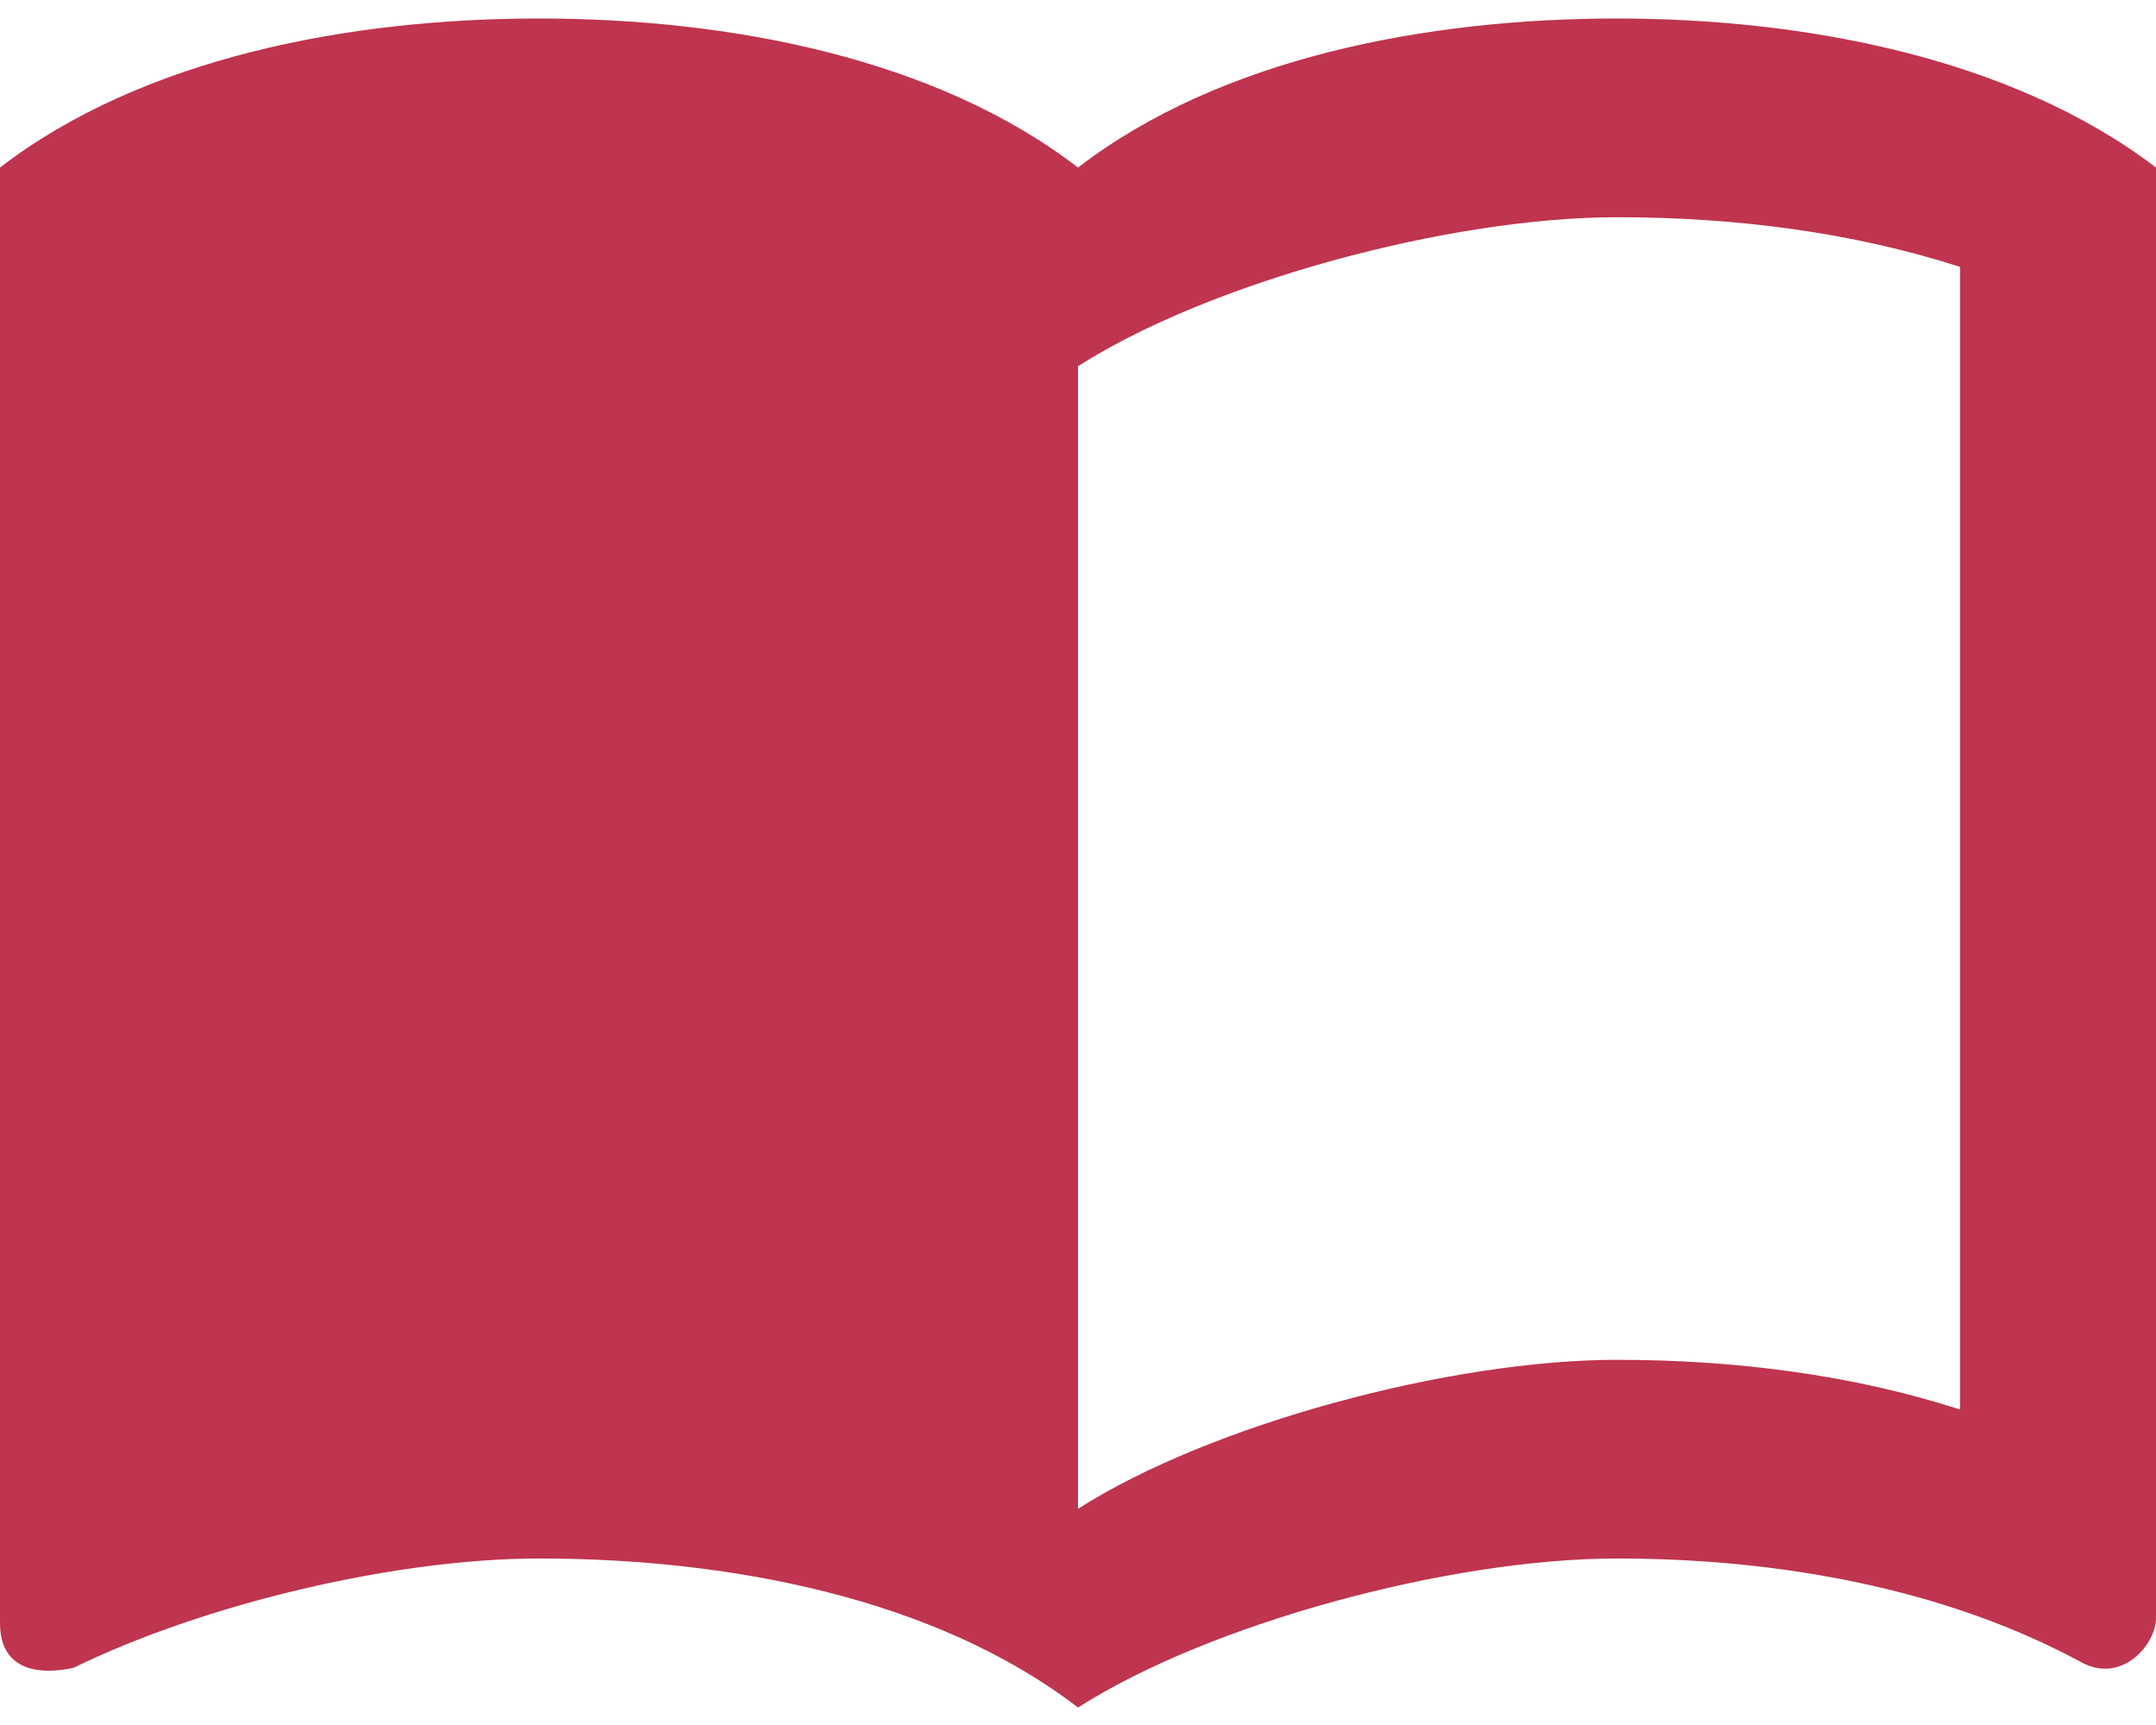
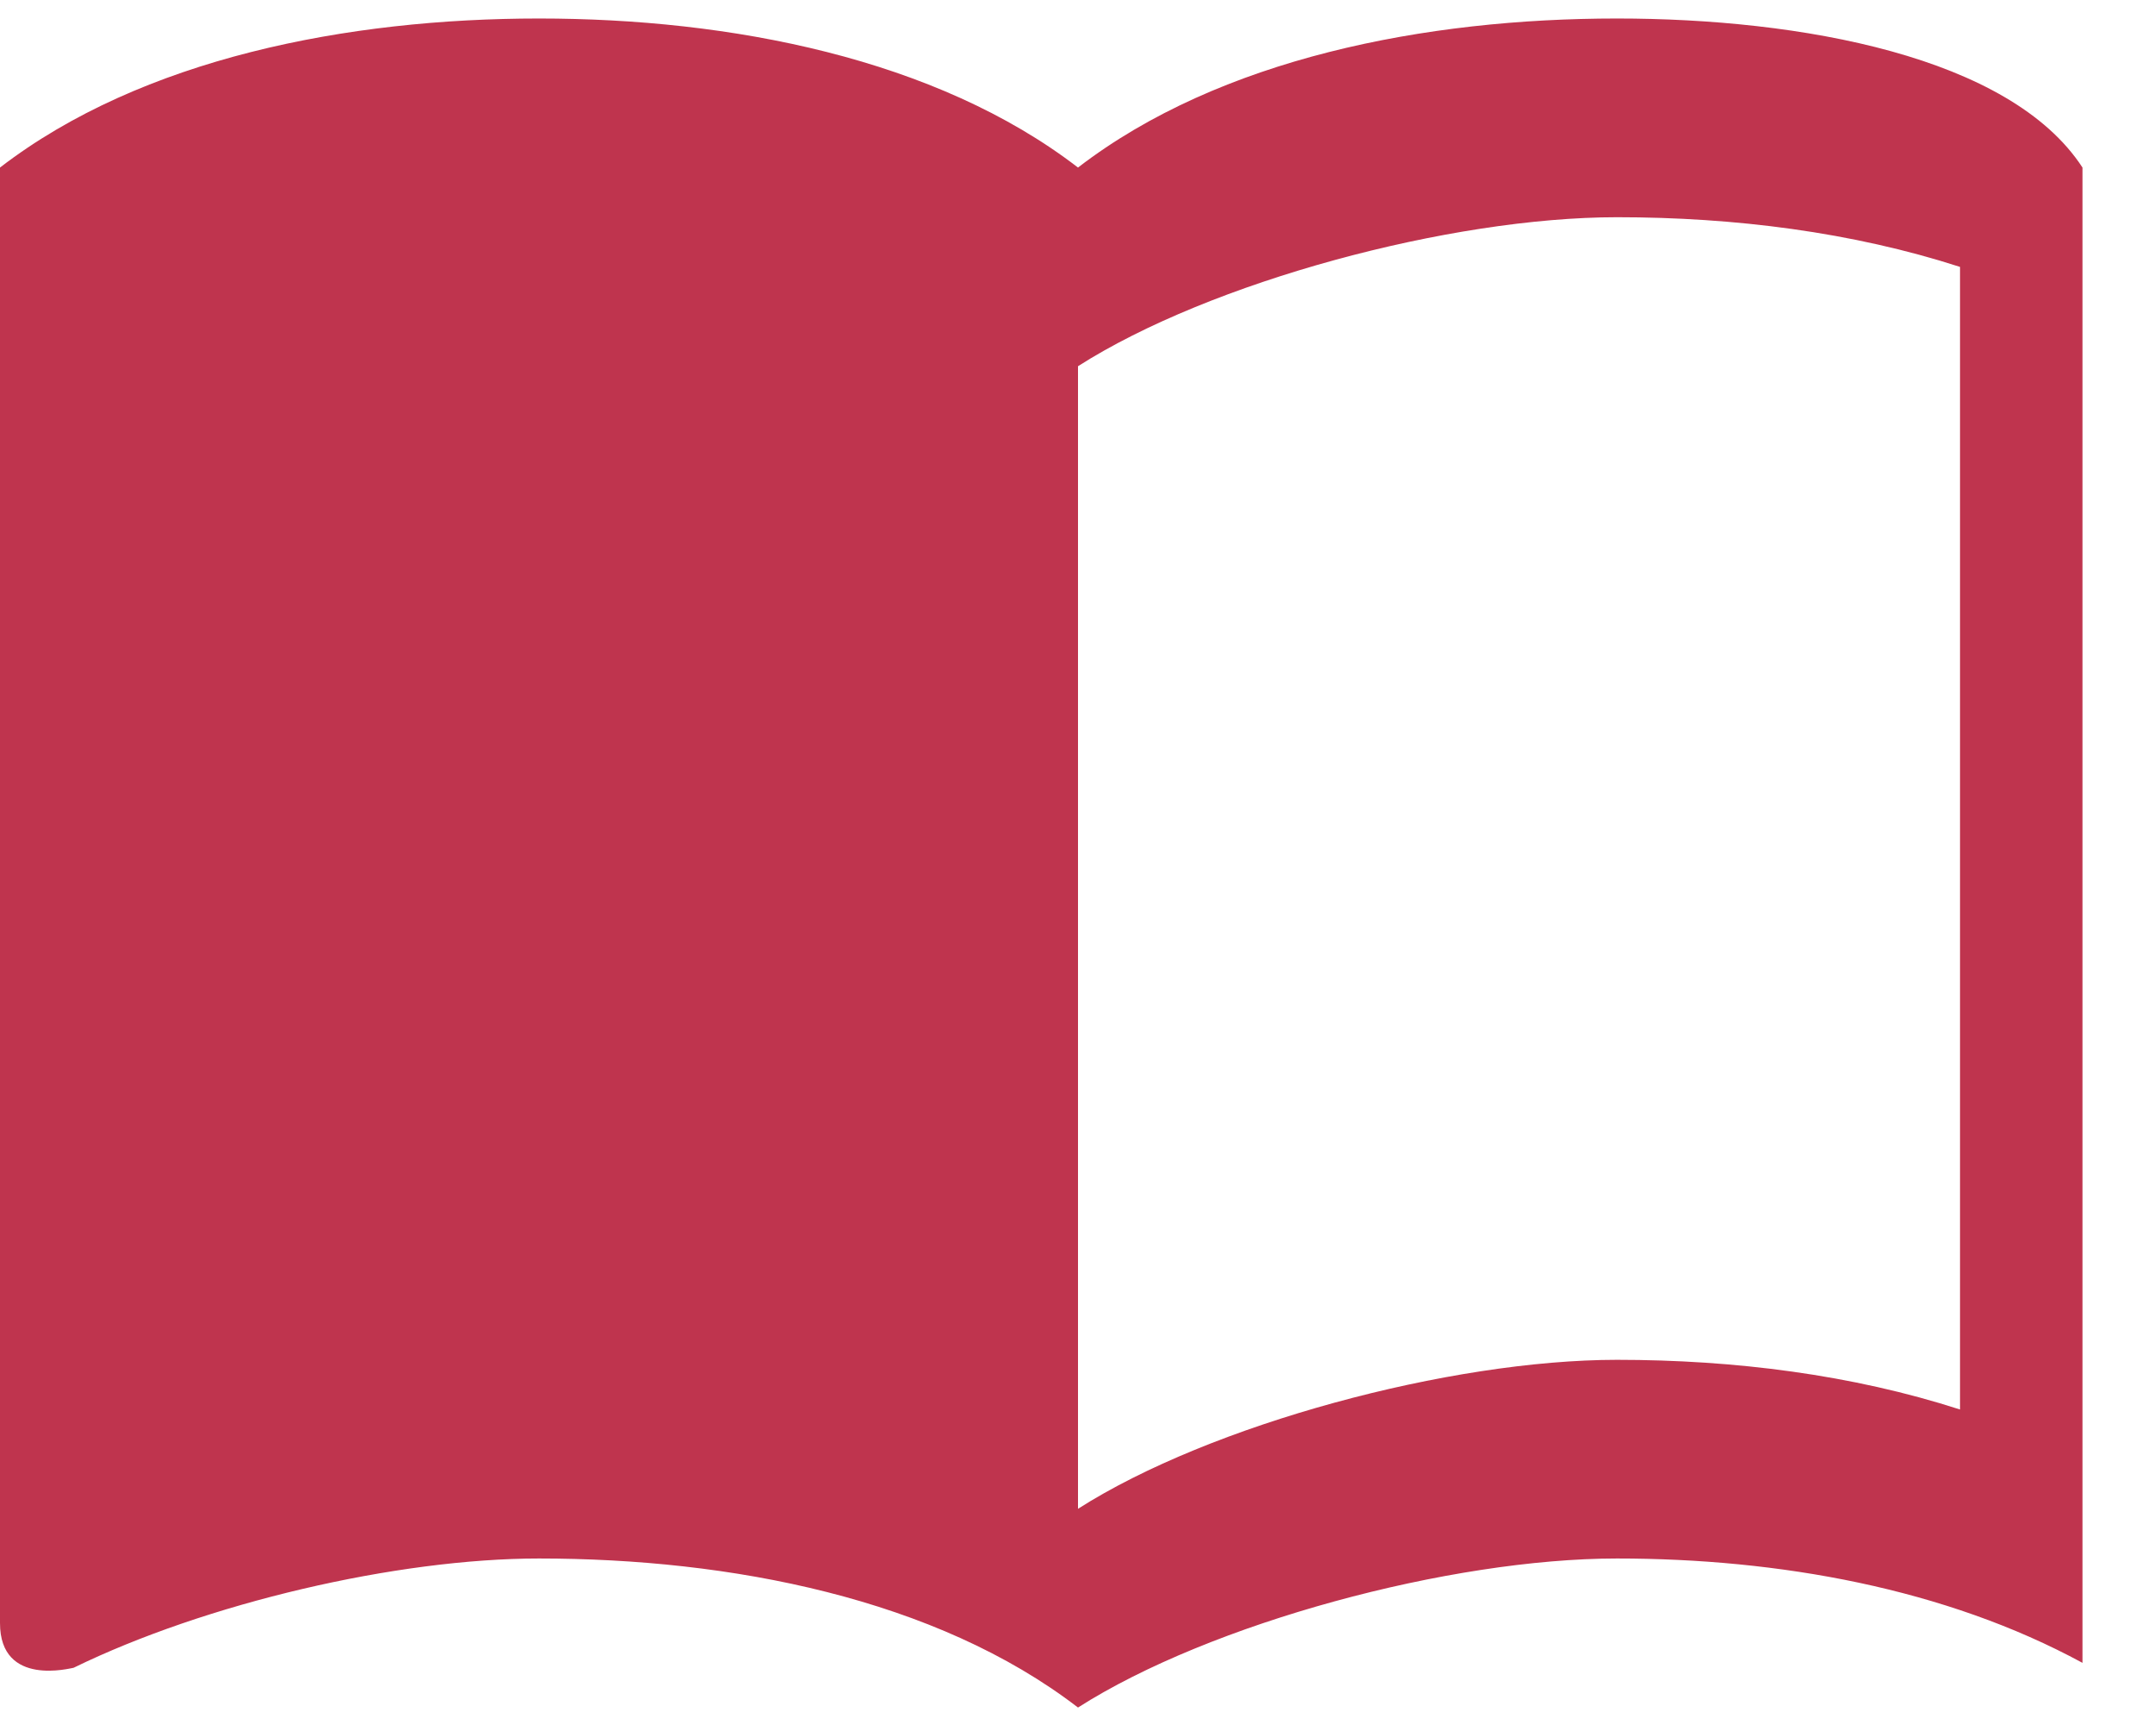
<svg xmlns="http://www.w3.org/2000/svg" width="50" height="40" viewBox="0 0 50 40" fill="none">
-   <path d="M37.5 0.429C33.068 0.429 28.296 1.35 25 3.885C21.704 1.35 16.932 0.429 12.5 0.429C8.068 0.429 3.295 1.35 0 3.885V37.637C0 39.135 1.659 38.674 1.705 38.674C4.773 37.176 9.205 36.139 12.5 36.139C16.932 36.139 21.704 37.061 25 39.595C28.068 37.637 33.636 36.139 37.5 36.139C41.25 36.139 45.114 36.831 48.295 38.559C49.227 39.042 50 38.121 50 37.522V3.885C46.614 1.304 41.75 0.429 37.5 0.429ZM45.455 32.684C42.955 31.877 40.227 31.532 37.5 31.532C33.636 31.532 28.068 33.029 25 34.987V8.492C28.068 6.534 33.636 5.037 37.5 5.037C40.227 5.037 42.955 5.382 45.455 6.189V32.684Z" fill="#BF344E" />
+   <path d="M37.5 0.429C33.068 0.429 28.296 1.35 25 3.885C21.704 1.35 16.932 0.429 12.5 0.429C8.068 0.429 3.295 1.35 0 3.885V37.637C0 39.135 1.659 38.674 1.705 38.674C4.773 37.176 9.205 36.139 12.5 36.139C16.932 36.139 21.704 37.061 25 39.595C28.068 37.637 33.636 36.139 37.5 36.139C41.25 36.139 45.114 36.831 48.295 38.559V3.885C46.614 1.304 41.75 0.429 37.5 0.429ZM45.455 32.684C42.955 31.877 40.227 31.532 37.5 31.532C33.636 31.532 28.068 33.029 25 34.987V8.492C28.068 6.534 33.636 5.037 37.5 5.037C40.227 5.037 42.955 5.382 45.455 6.189V32.684Z" fill="#BF344E" />
</svg>